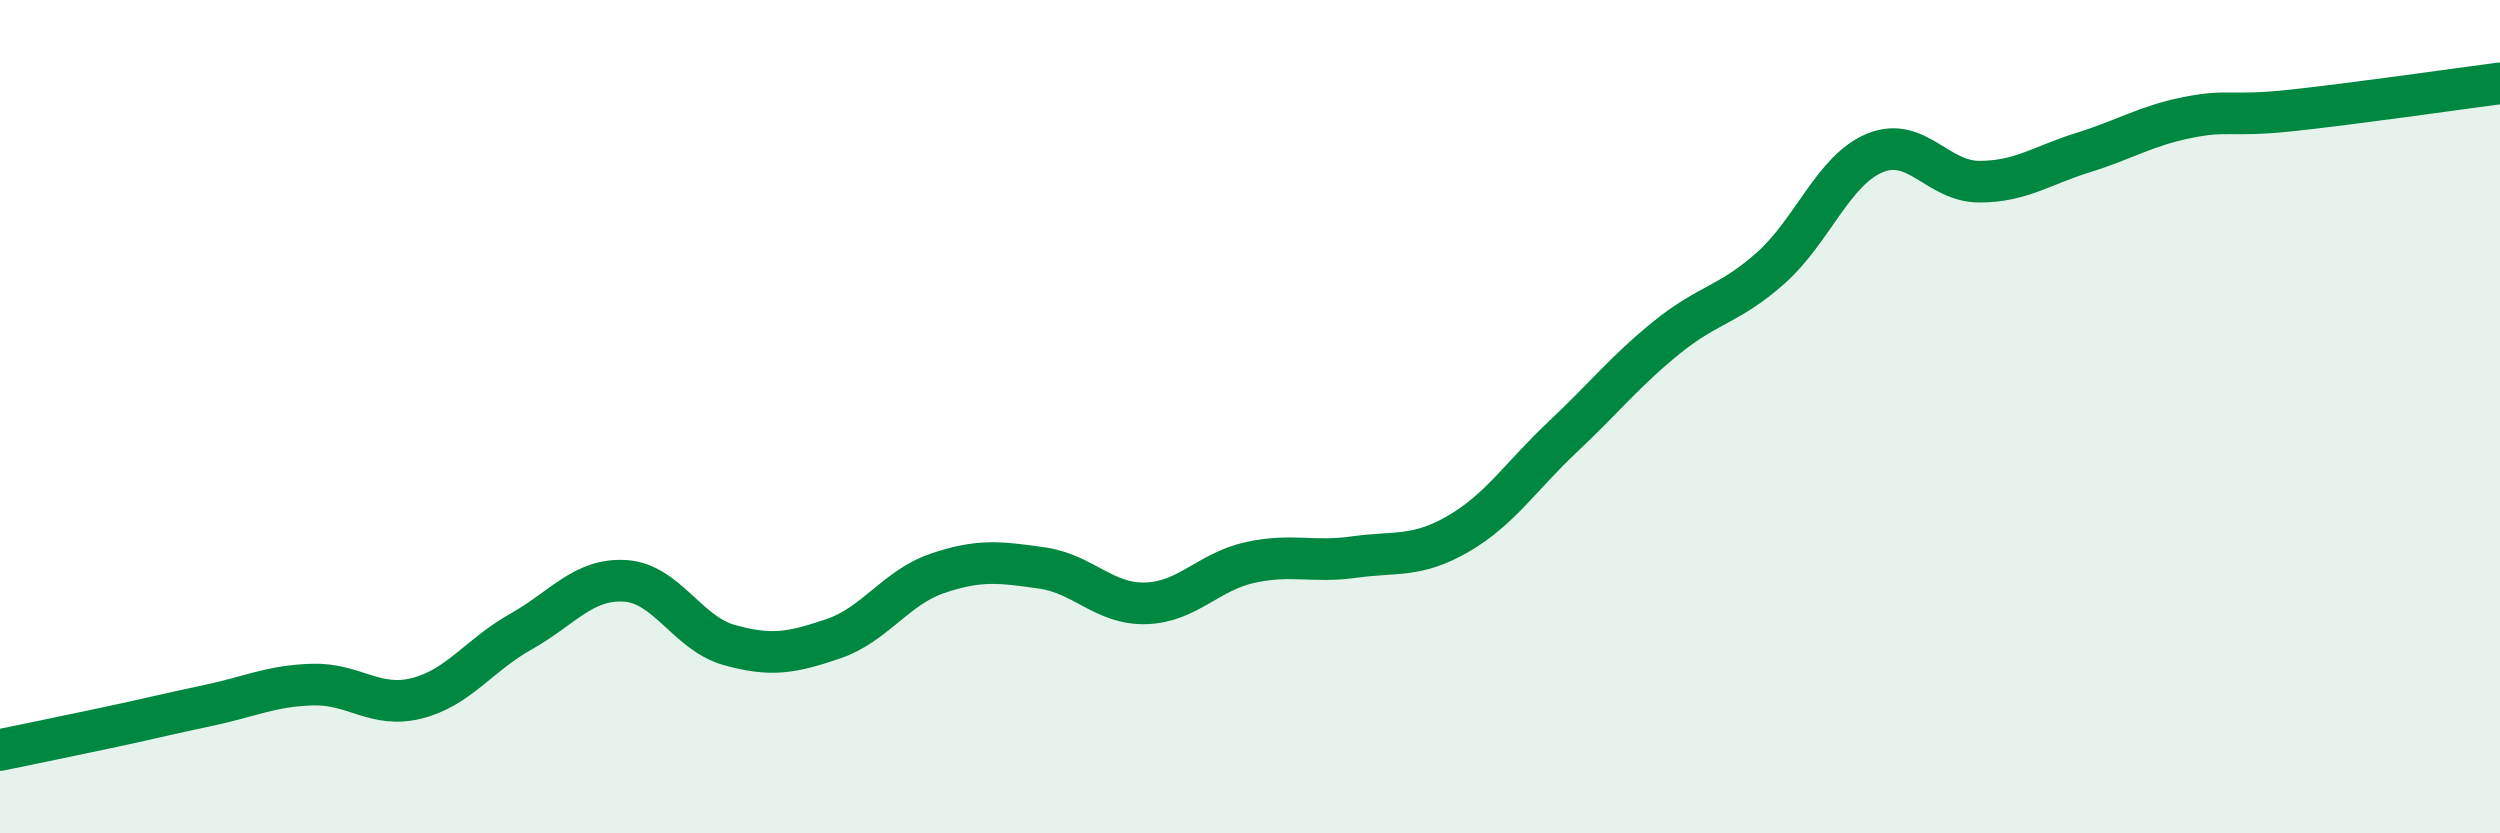
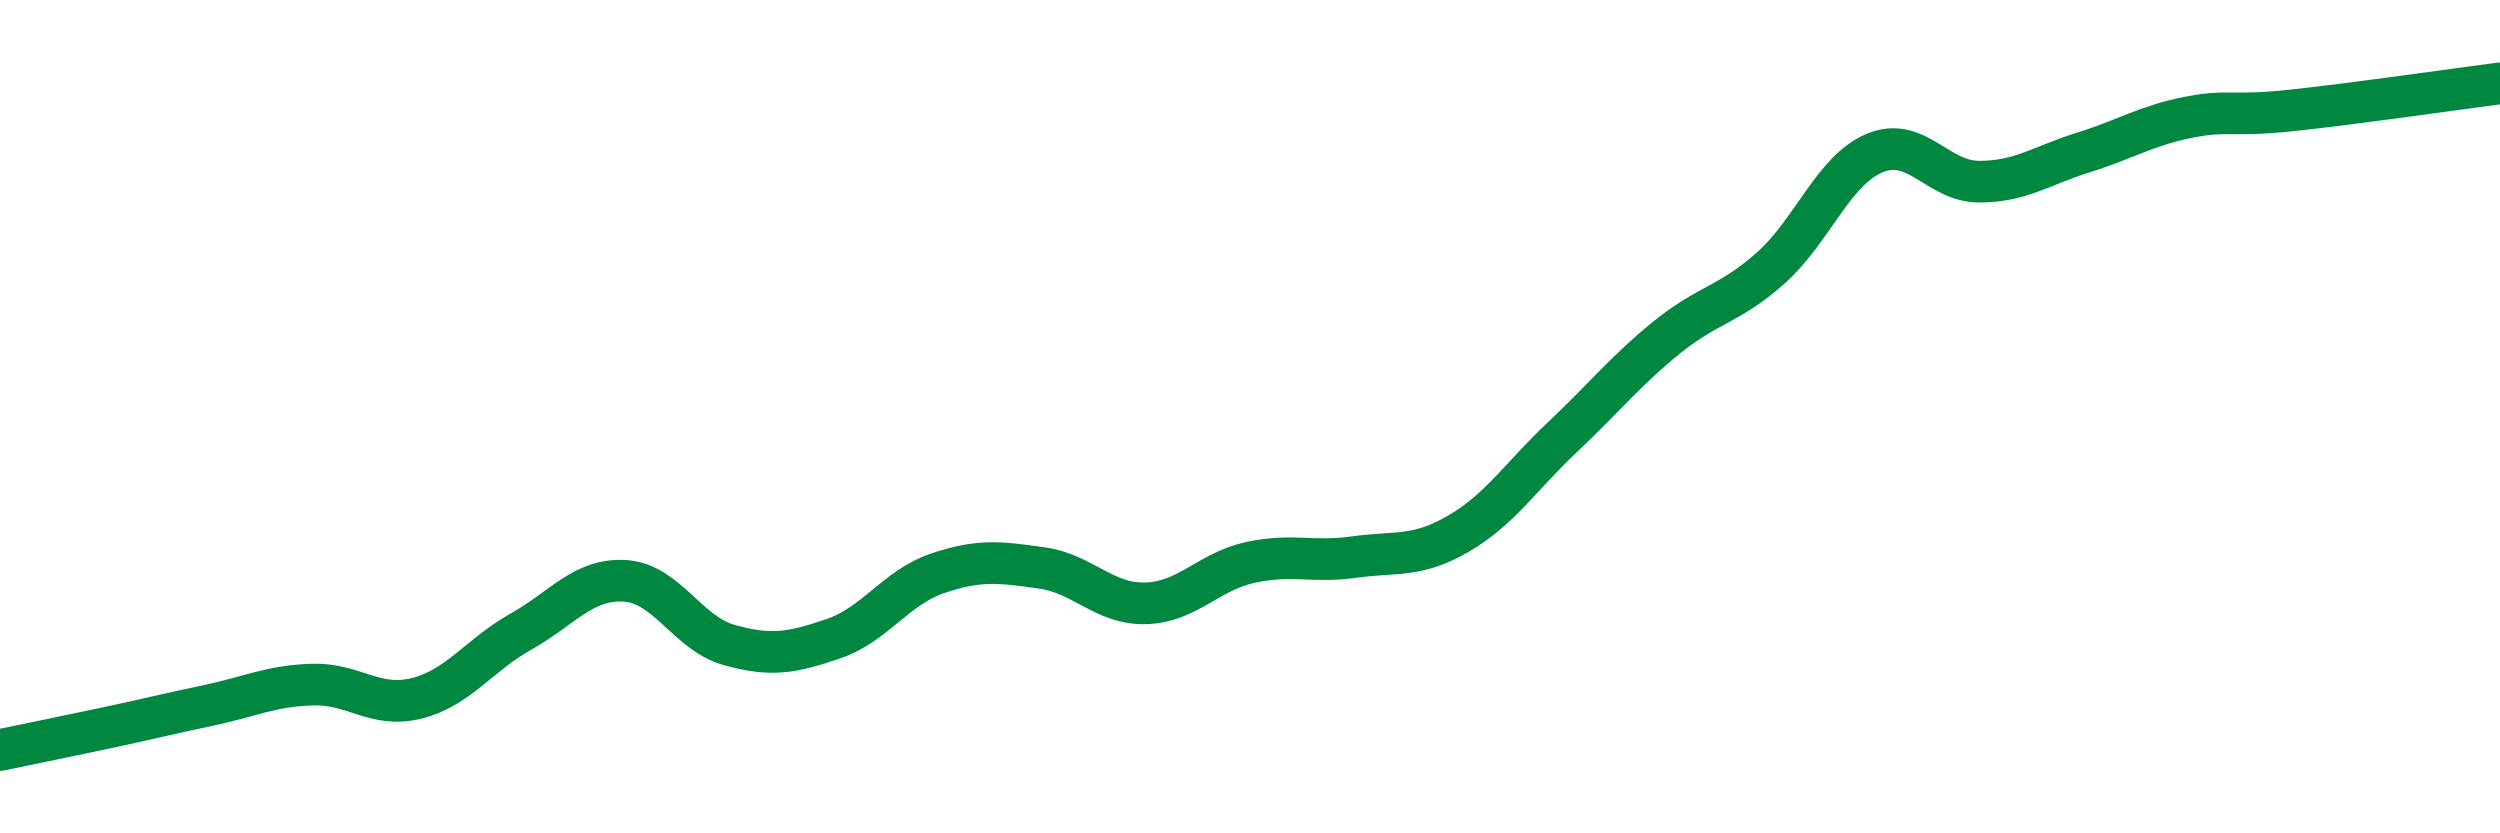
<svg xmlns="http://www.w3.org/2000/svg" width="60" height="20" viewBox="0 0 60 20">
-   <path d="M 0,18 C 0.5,17.9 1.5,17.69 2.5,17.48 C 3.5,17.27 4,17.14 5,16.93 C 6,16.72 6.5,16.46 7.5,16.43 C 8.5,16.4 9,17.01 10,16.76 C 11,16.51 11.5,15.72 12.5,15.16 C 13.5,14.6 14,13.88 15,13.94 C 16,14 16.5,15.2 17.5,15.48 C 18.5,15.76 19,15.67 20,15.33 C 21,14.99 21.5,14.1 22.5,13.76 C 23.5,13.42 24,13.49 25,13.63 C 26,13.77 26.5,14.51 27.5,14.48 C 28.5,14.45 29,13.72 30,13.5 C 31,13.28 31.5,13.51 32.5,13.37 C 33.5,13.23 34,13.39 35,12.81 C 36,12.23 36.5,11.43 37.5,10.49 C 38.5,9.55 39,8.91 40,8.1 C 41,7.29 41.5,7.32 42.5,6.43 C 43.5,5.54 44,4.08 45,3.67 C 46,3.26 46.5,4.36 47.5,4.36 C 48.5,4.36 49,3.97 50,3.66 C 51,3.35 51.5,3.02 52.5,2.82 C 53.5,2.62 53.5,2.81 55,2.65 C 56.5,2.49 59,2.13 60,2L60 20L0 20Z" fill="#008740" opacity="0.1" stroke-linecap="round" stroke-linejoin="round" />
  <path d="M 0,18 C 0.5,17.9 1.5,17.69 2.5,17.48 C 3.5,17.27 4,17.14 5,16.93 C 6,16.72 6.5,16.46 7.5,16.43 C 8.5,16.4 9,17.01 10,16.76 C 11,16.51 11.5,15.72 12.5,15.16 C 13.5,14.6 14,13.88 15,13.94 C 16,14 16.5,15.2 17.5,15.48 C 18.5,15.76 19,15.67 20,15.33 C 21,14.99 21.5,14.1 22.5,13.76 C 23.5,13.42 24,13.49 25,13.63 C 26,13.77 26.5,14.51 27.5,14.48 C 28.5,14.45 29,13.72 30,13.5 C 31,13.28 31.5,13.51 32.5,13.37 C 33.5,13.23 34,13.39 35,12.81 C 36,12.23 36.5,11.43 37.5,10.49 C 38.5,9.55 39,8.91 40,8.1 C 41,7.29 41.5,7.32 42.5,6.43 C 43.5,5.54 44,4.08 45,3.67 C 46,3.26 46.5,4.36 47.5,4.36 C 48.5,4.36 49,3.97 50,3.66 C 51,3.35 51.5,3.02 52.5,2.82 C 53.5,2.62 53.5,2.81 55,2.65 C 56.5,2.49 59,2.13 60,2" stroke="#008740" stroke-width="1" fill="none" stroke-linecap="round" stroke-linejoin="round" />
</svg>